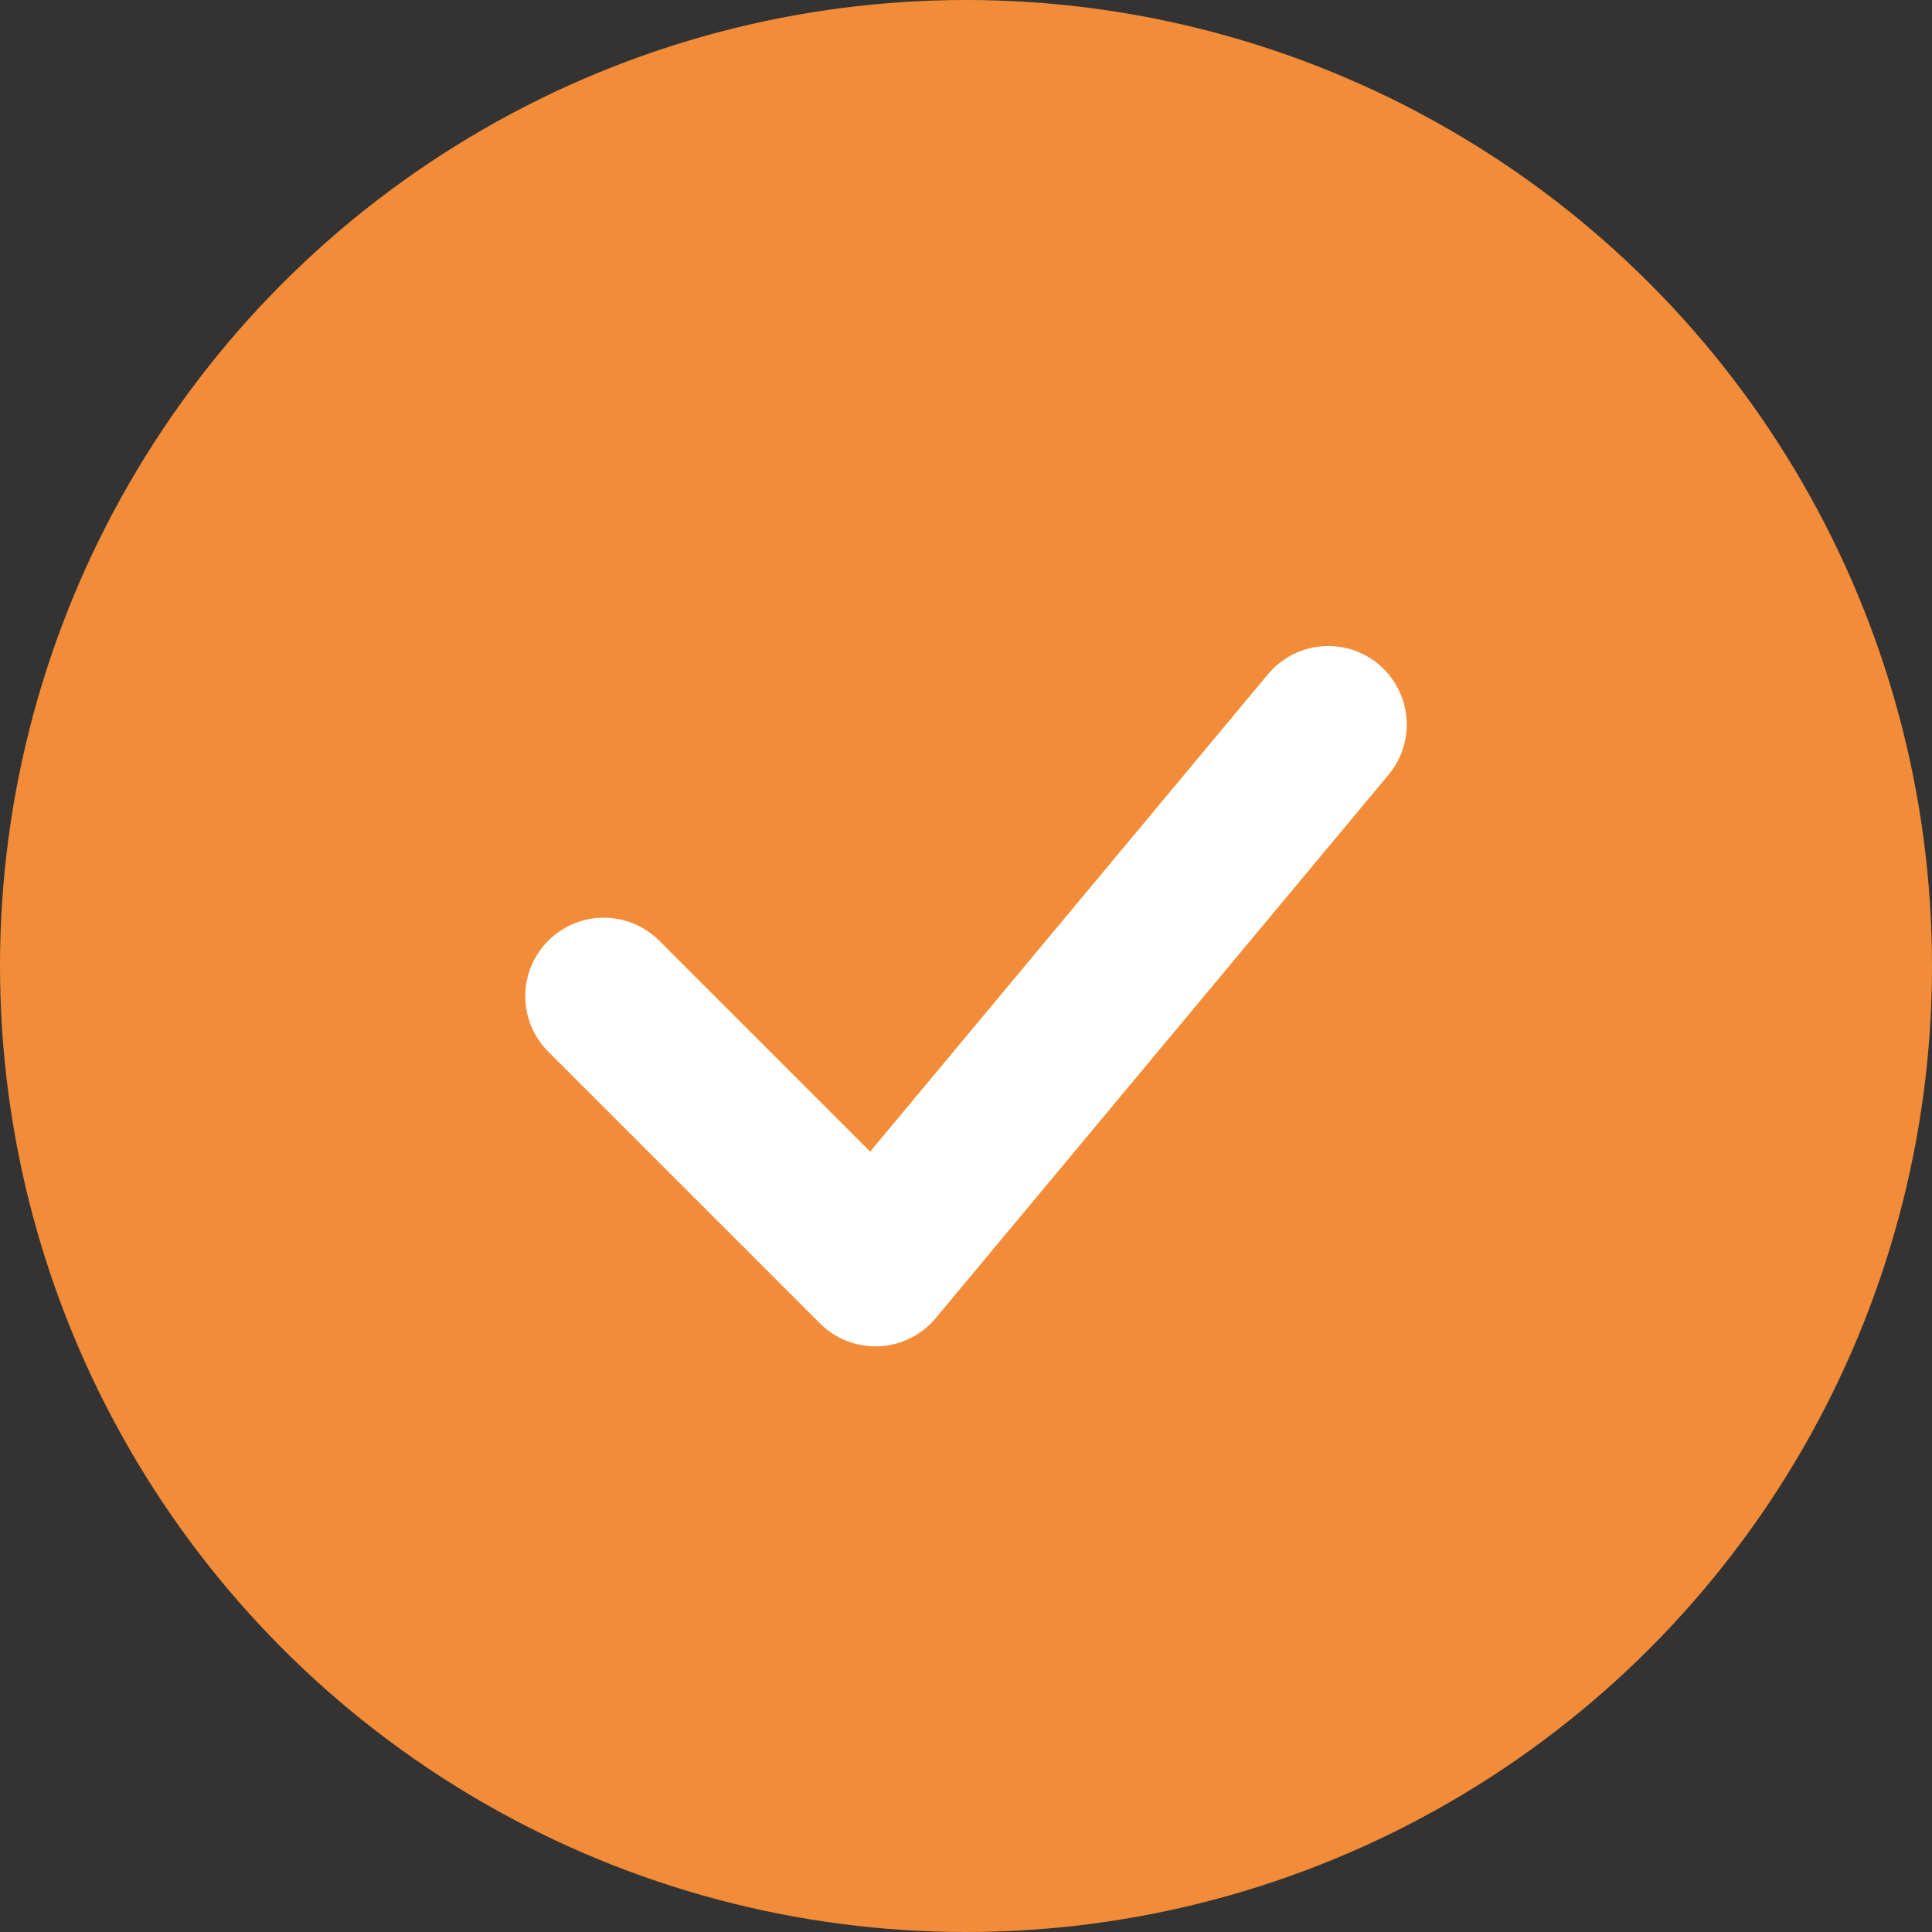
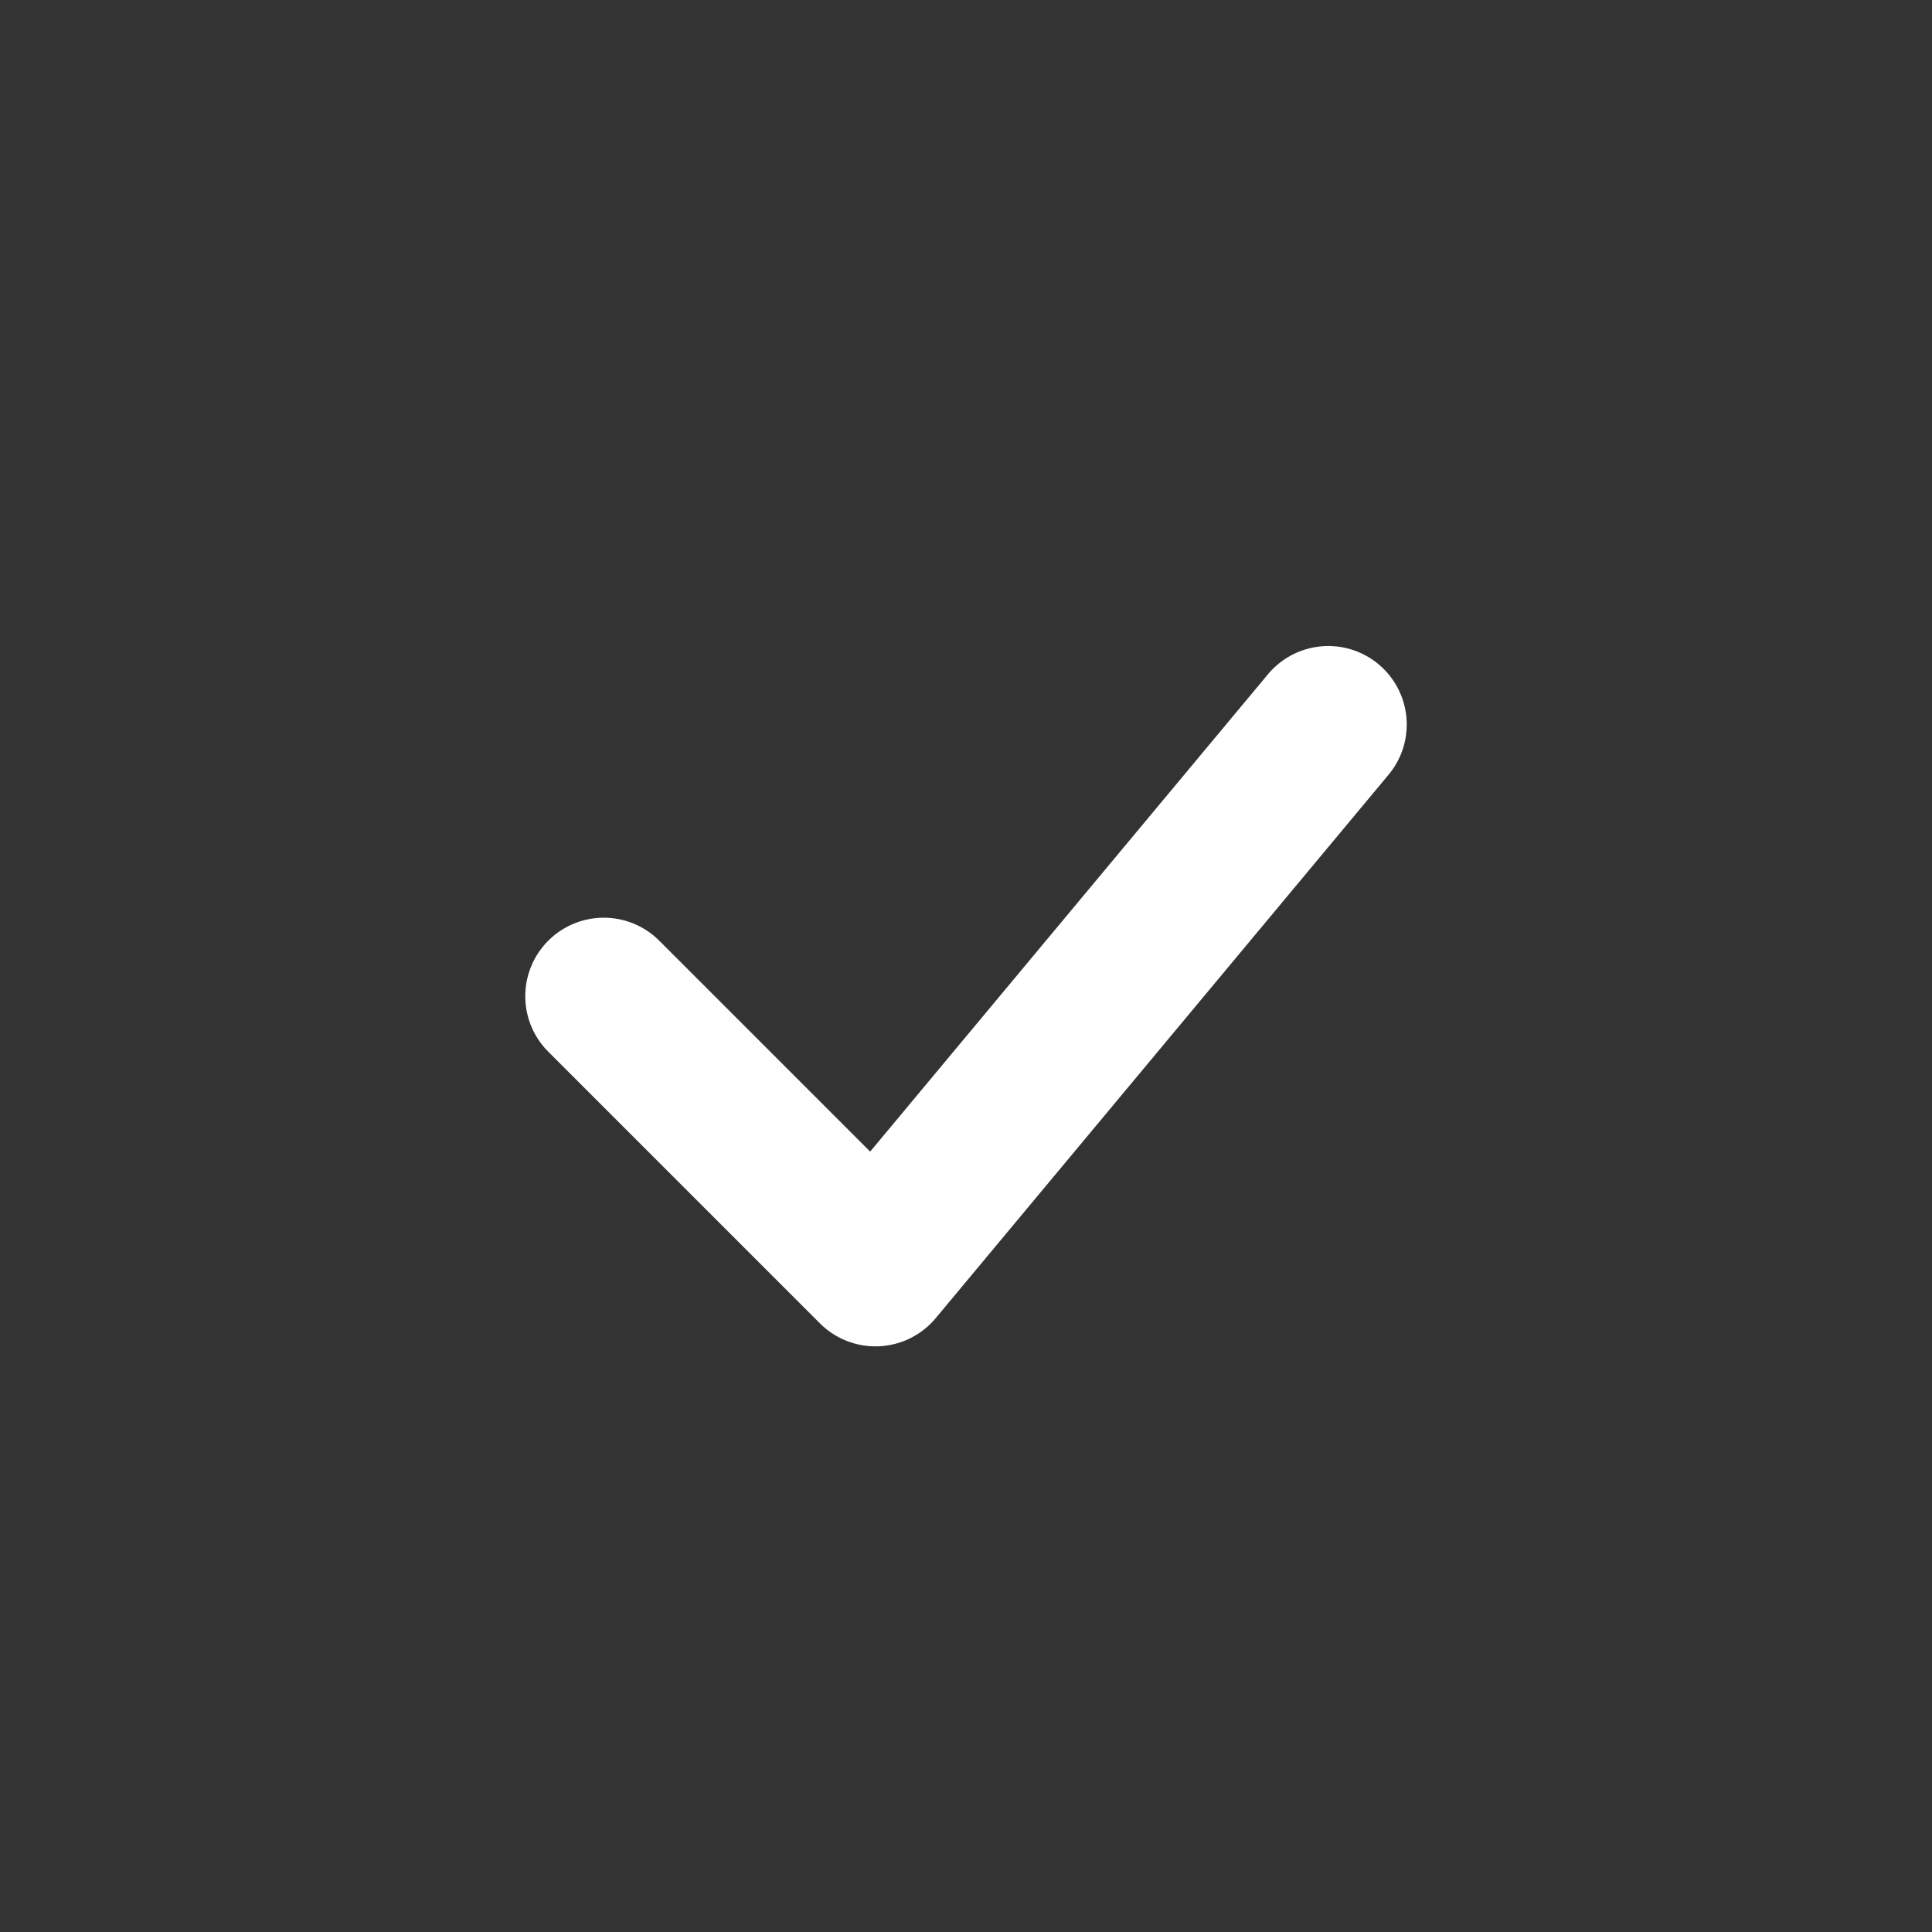
<svg xmlns="http://www.w3.org/2000/svg" fill="none" viewBox="0 0 32 32" height="32" width="32">
  <rect x="0" y="0" width="32" height="32" fill="#333333" stroke="none" />
-   <circle fill="#F28C38" r="16" cy="16" cx="16" />
  <path stroke-linejoin="round" stroke-linecap="round" stroke-width="2.6" stroke="#FFFFFF" d="M10 16.5L14.5 21L22 12" />
</svg>